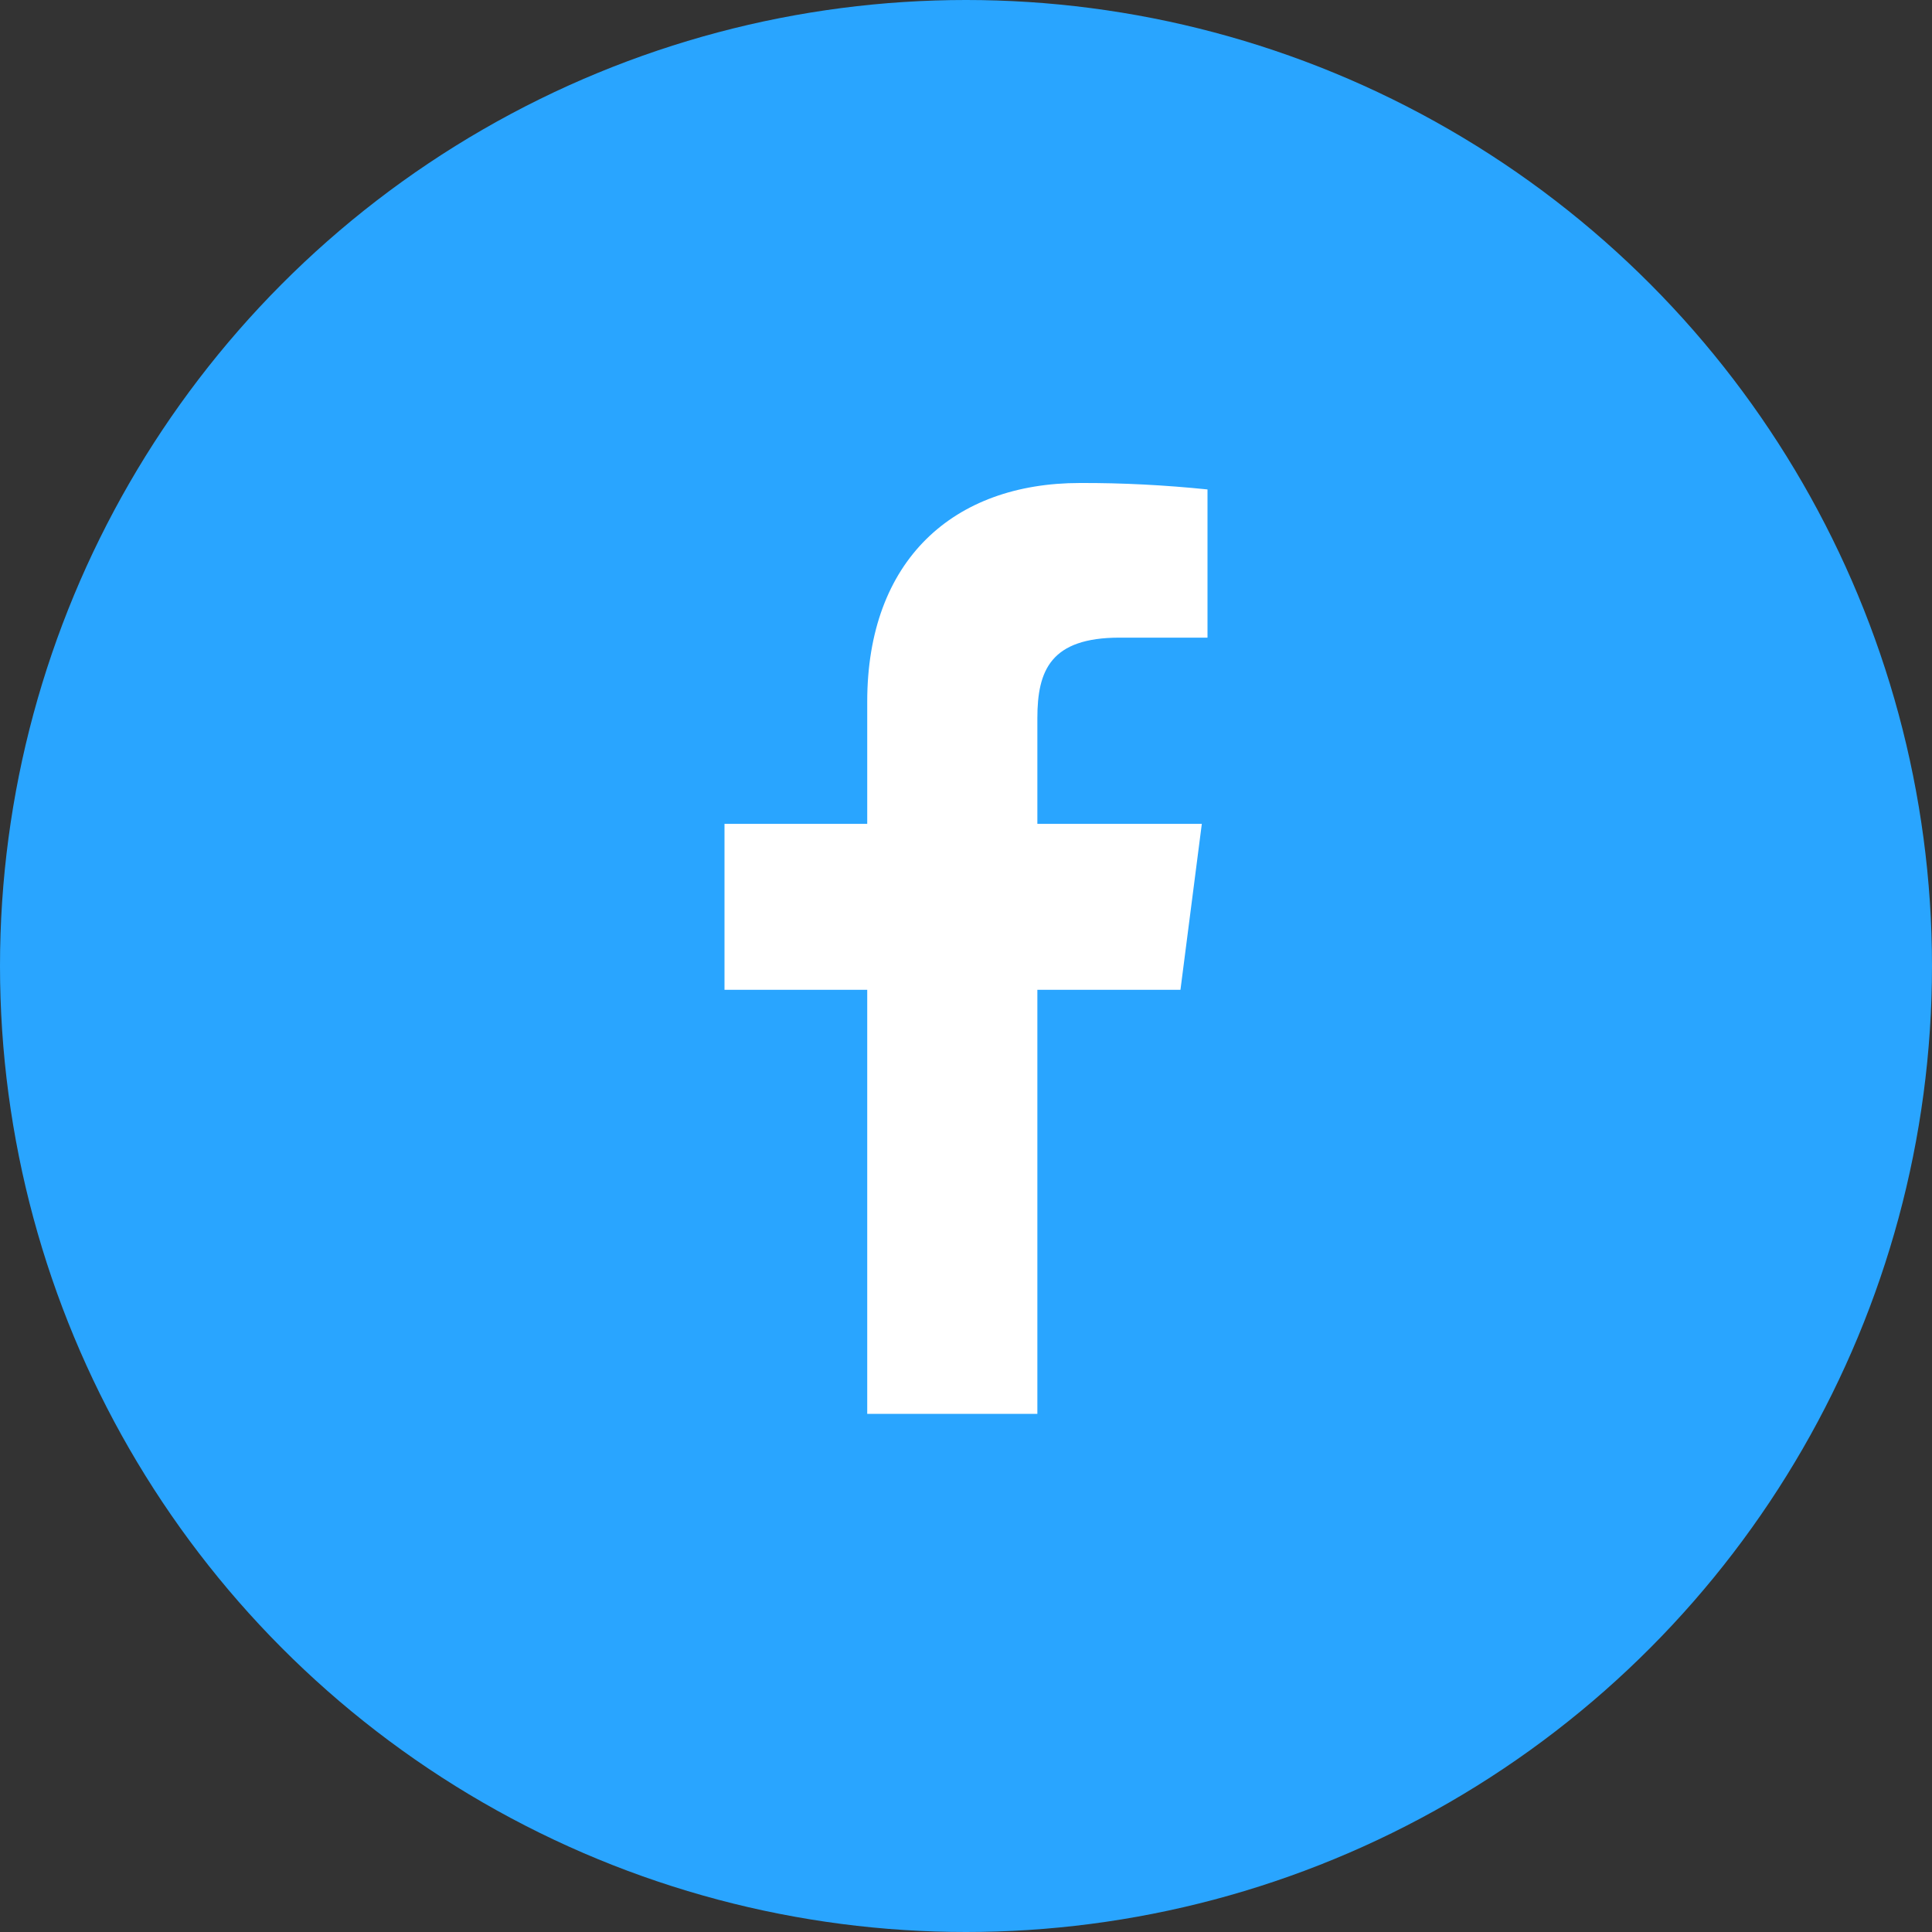
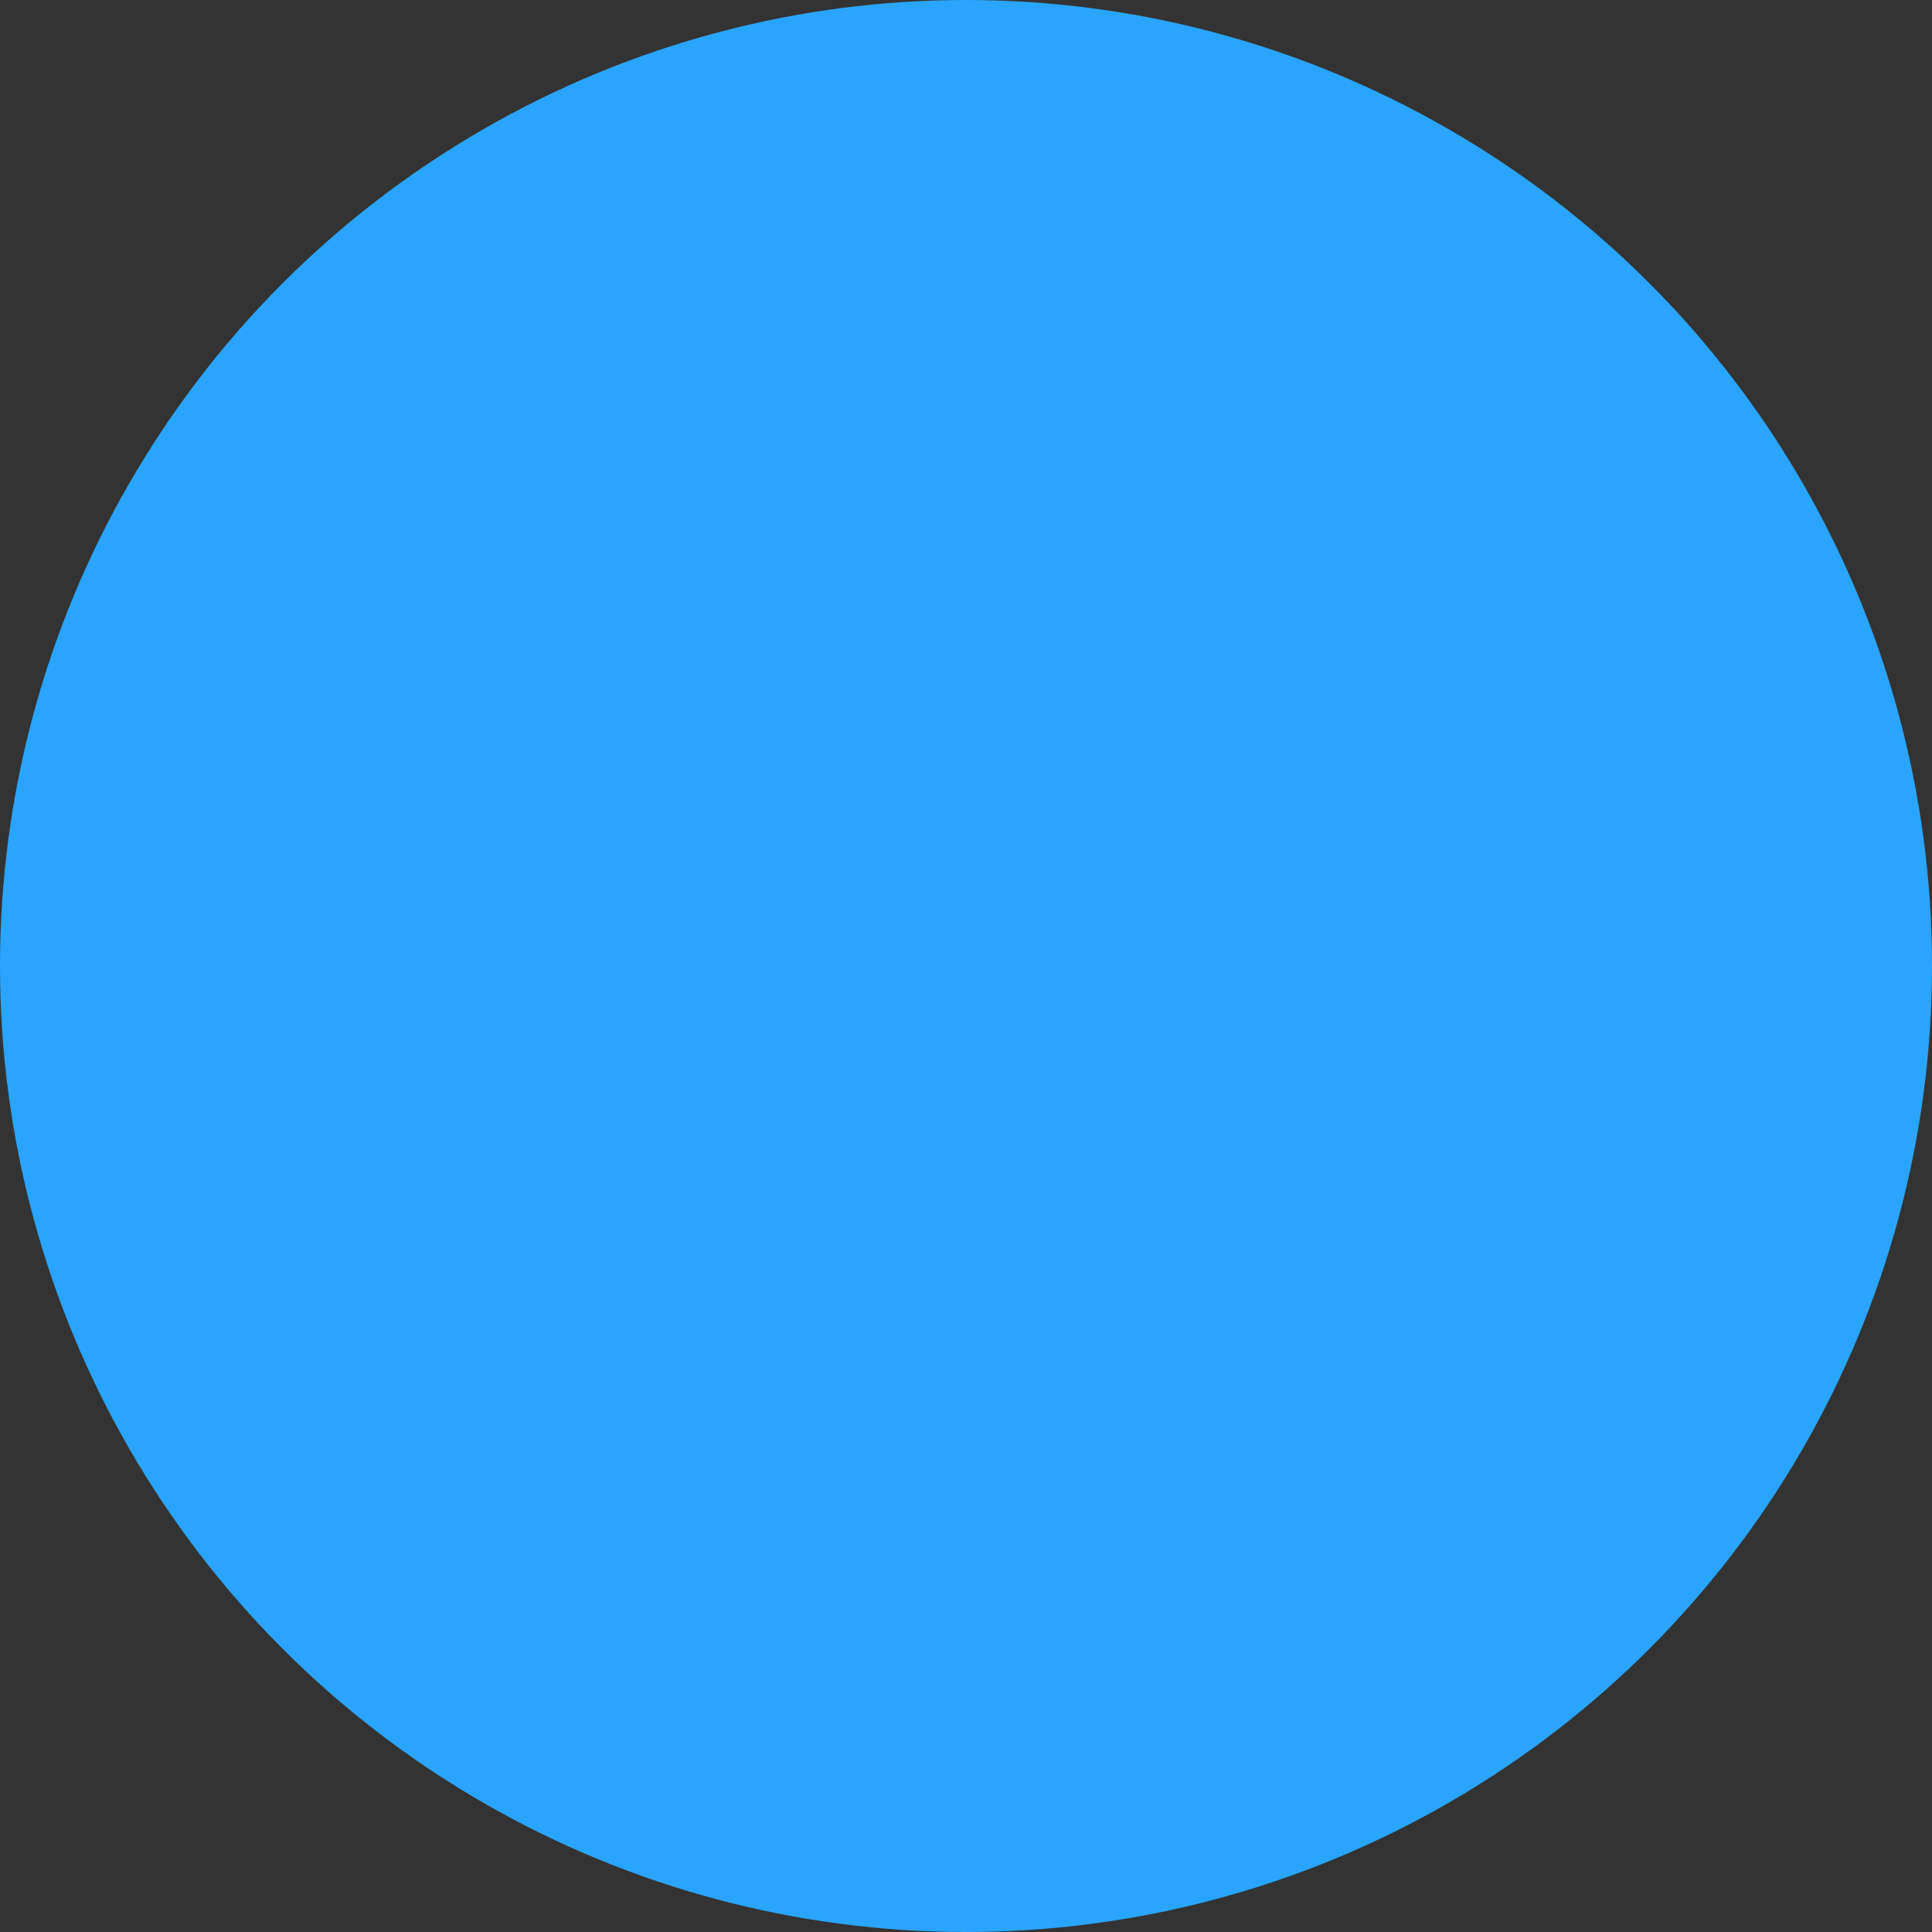
<svg xmlns="http://www.w3.org/2000/svg" width="48" height="48" viewBox="0 0 48 48" fill="none">
  <rect x="0" y="0" width="48" height="48" fill="#333333" stroke="none" />
  <g id="icon-facebook">
    <circle id="Ellipse 1" cx="24" cy="24" r="24" fill="#29A5FF" />
-     <path id="f 1" d="M25.773 35.127V24.592H29.328L29.859 20.468H25.773V17.843C25.773 16.65 26.107 15.842 27.816 15.842H30V12.16C28.948 12.052 27.887 11.996 26.83 12C23.688 12 21.546 13.916 21.546 17.434V20.468H18V24.592H21.546V35.127H25.773Z" fill="white" />
  </g>
</svg>